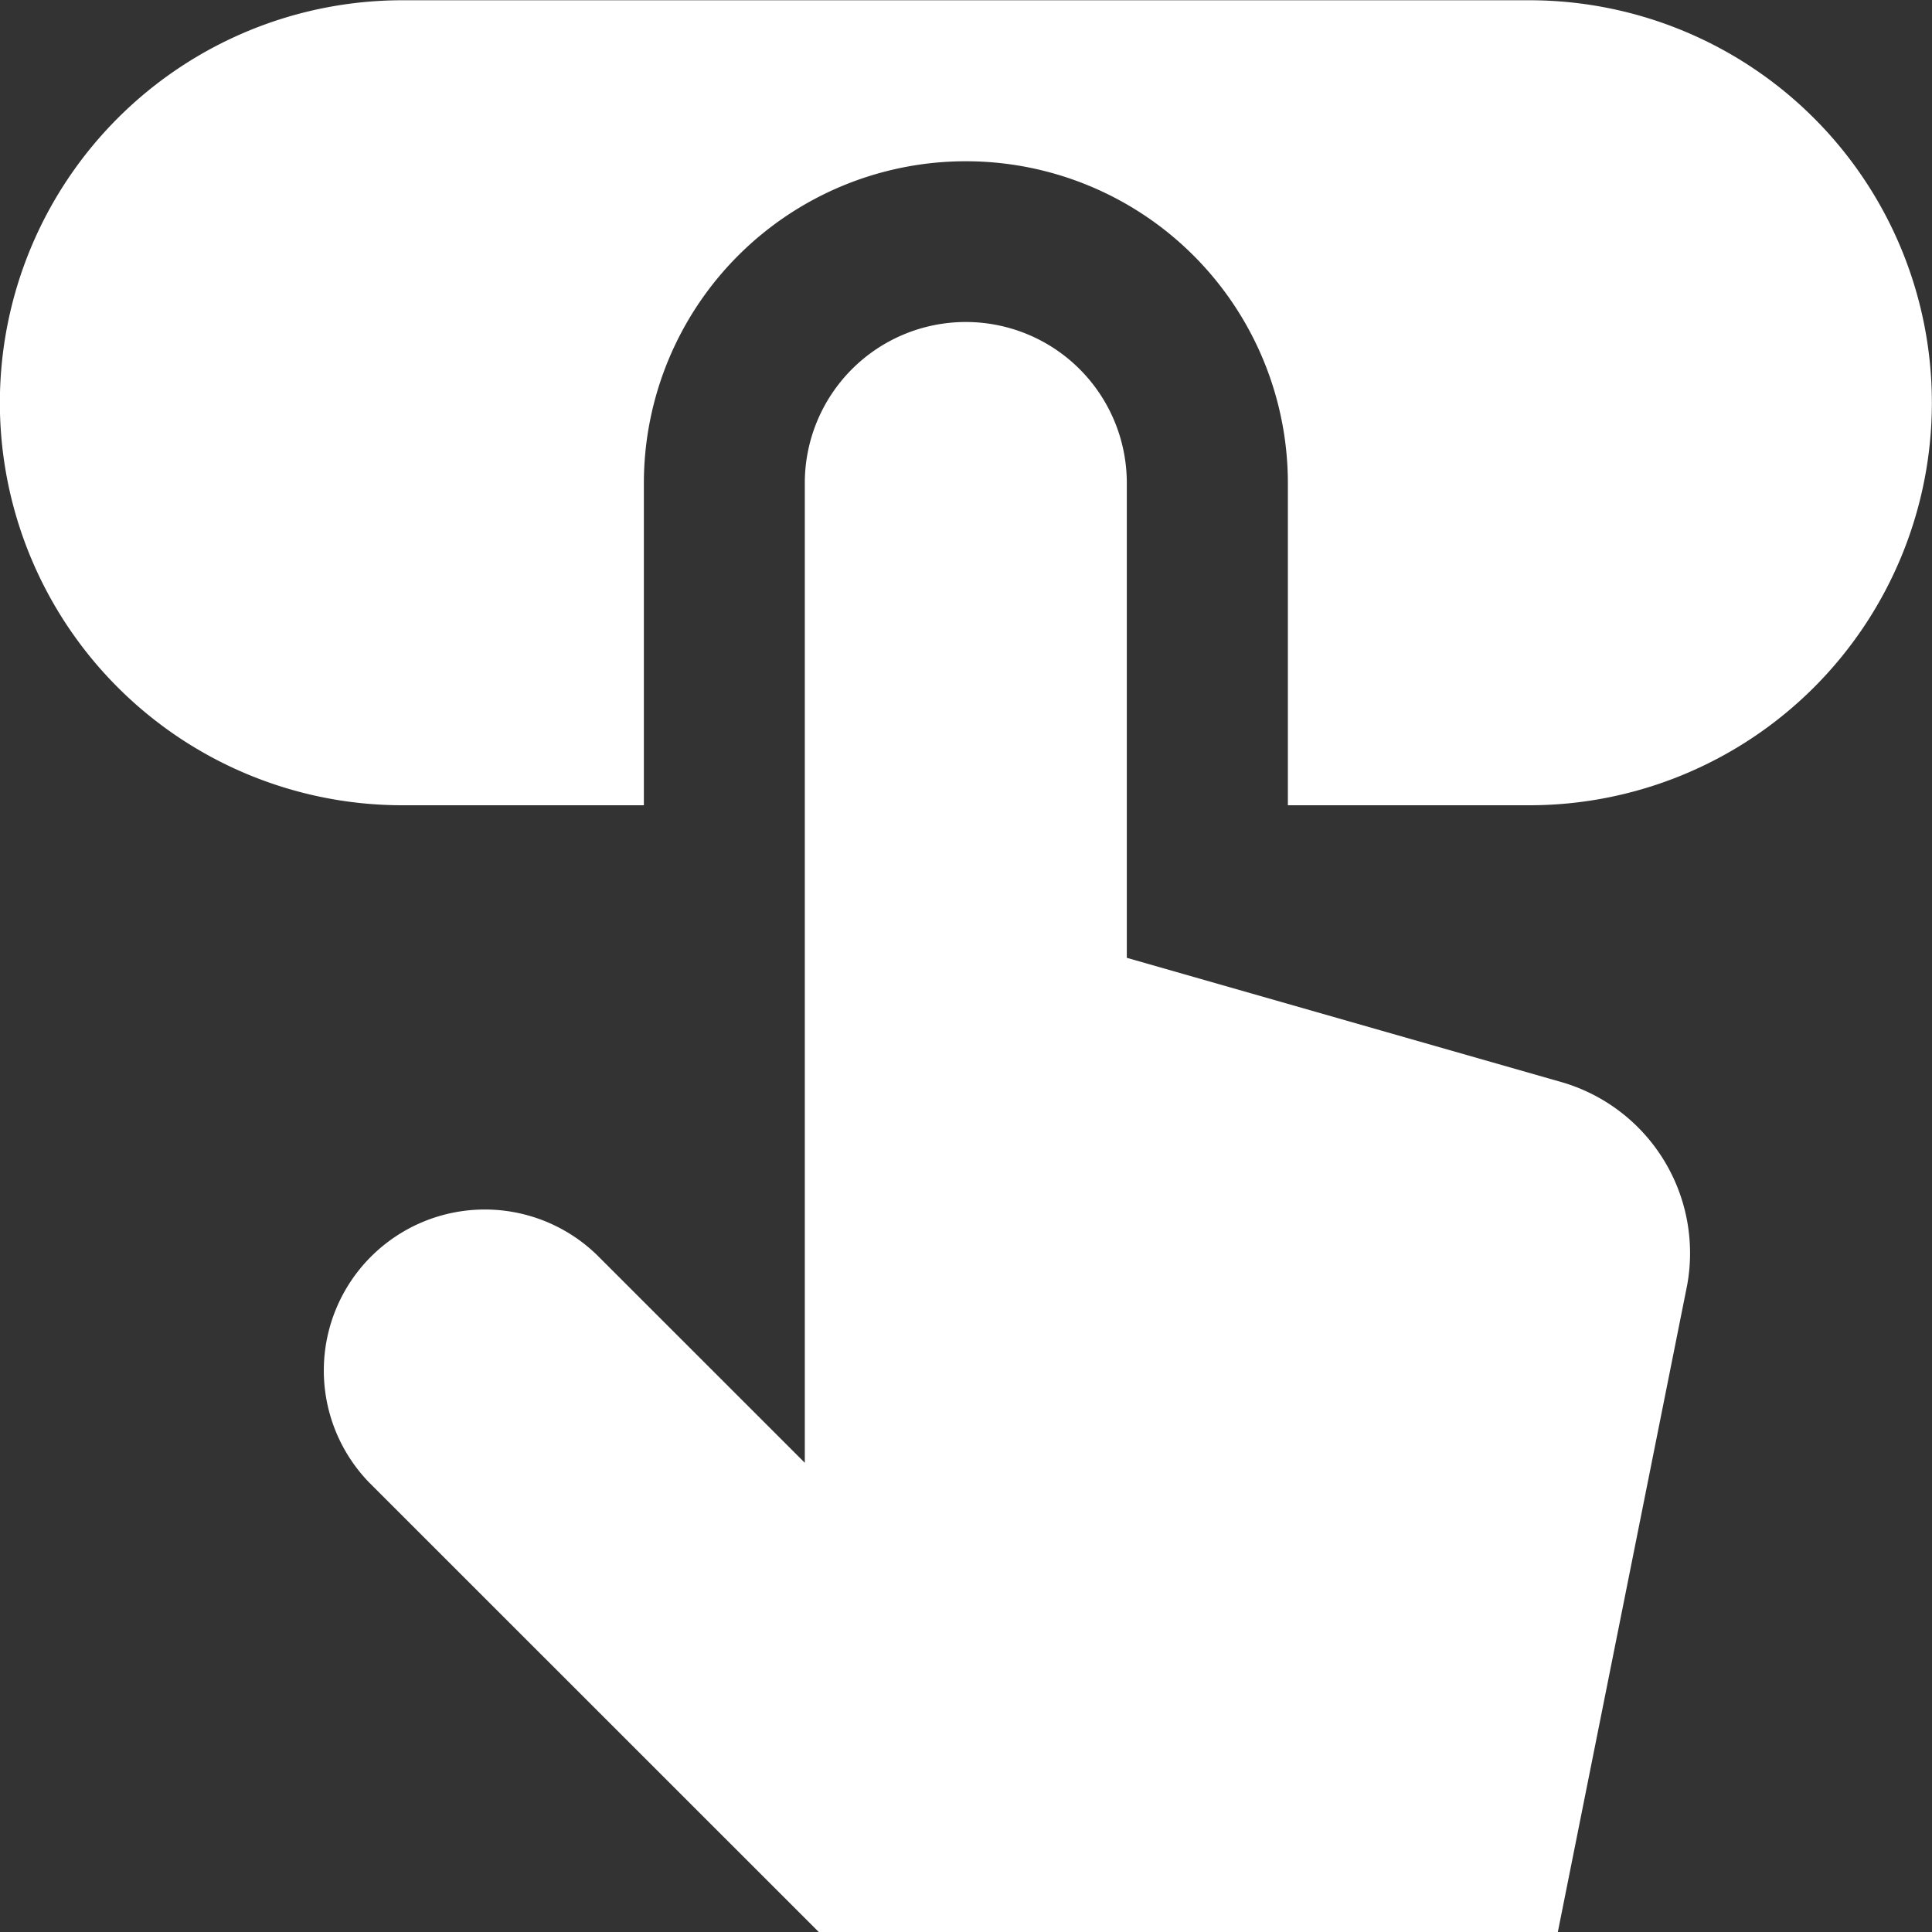
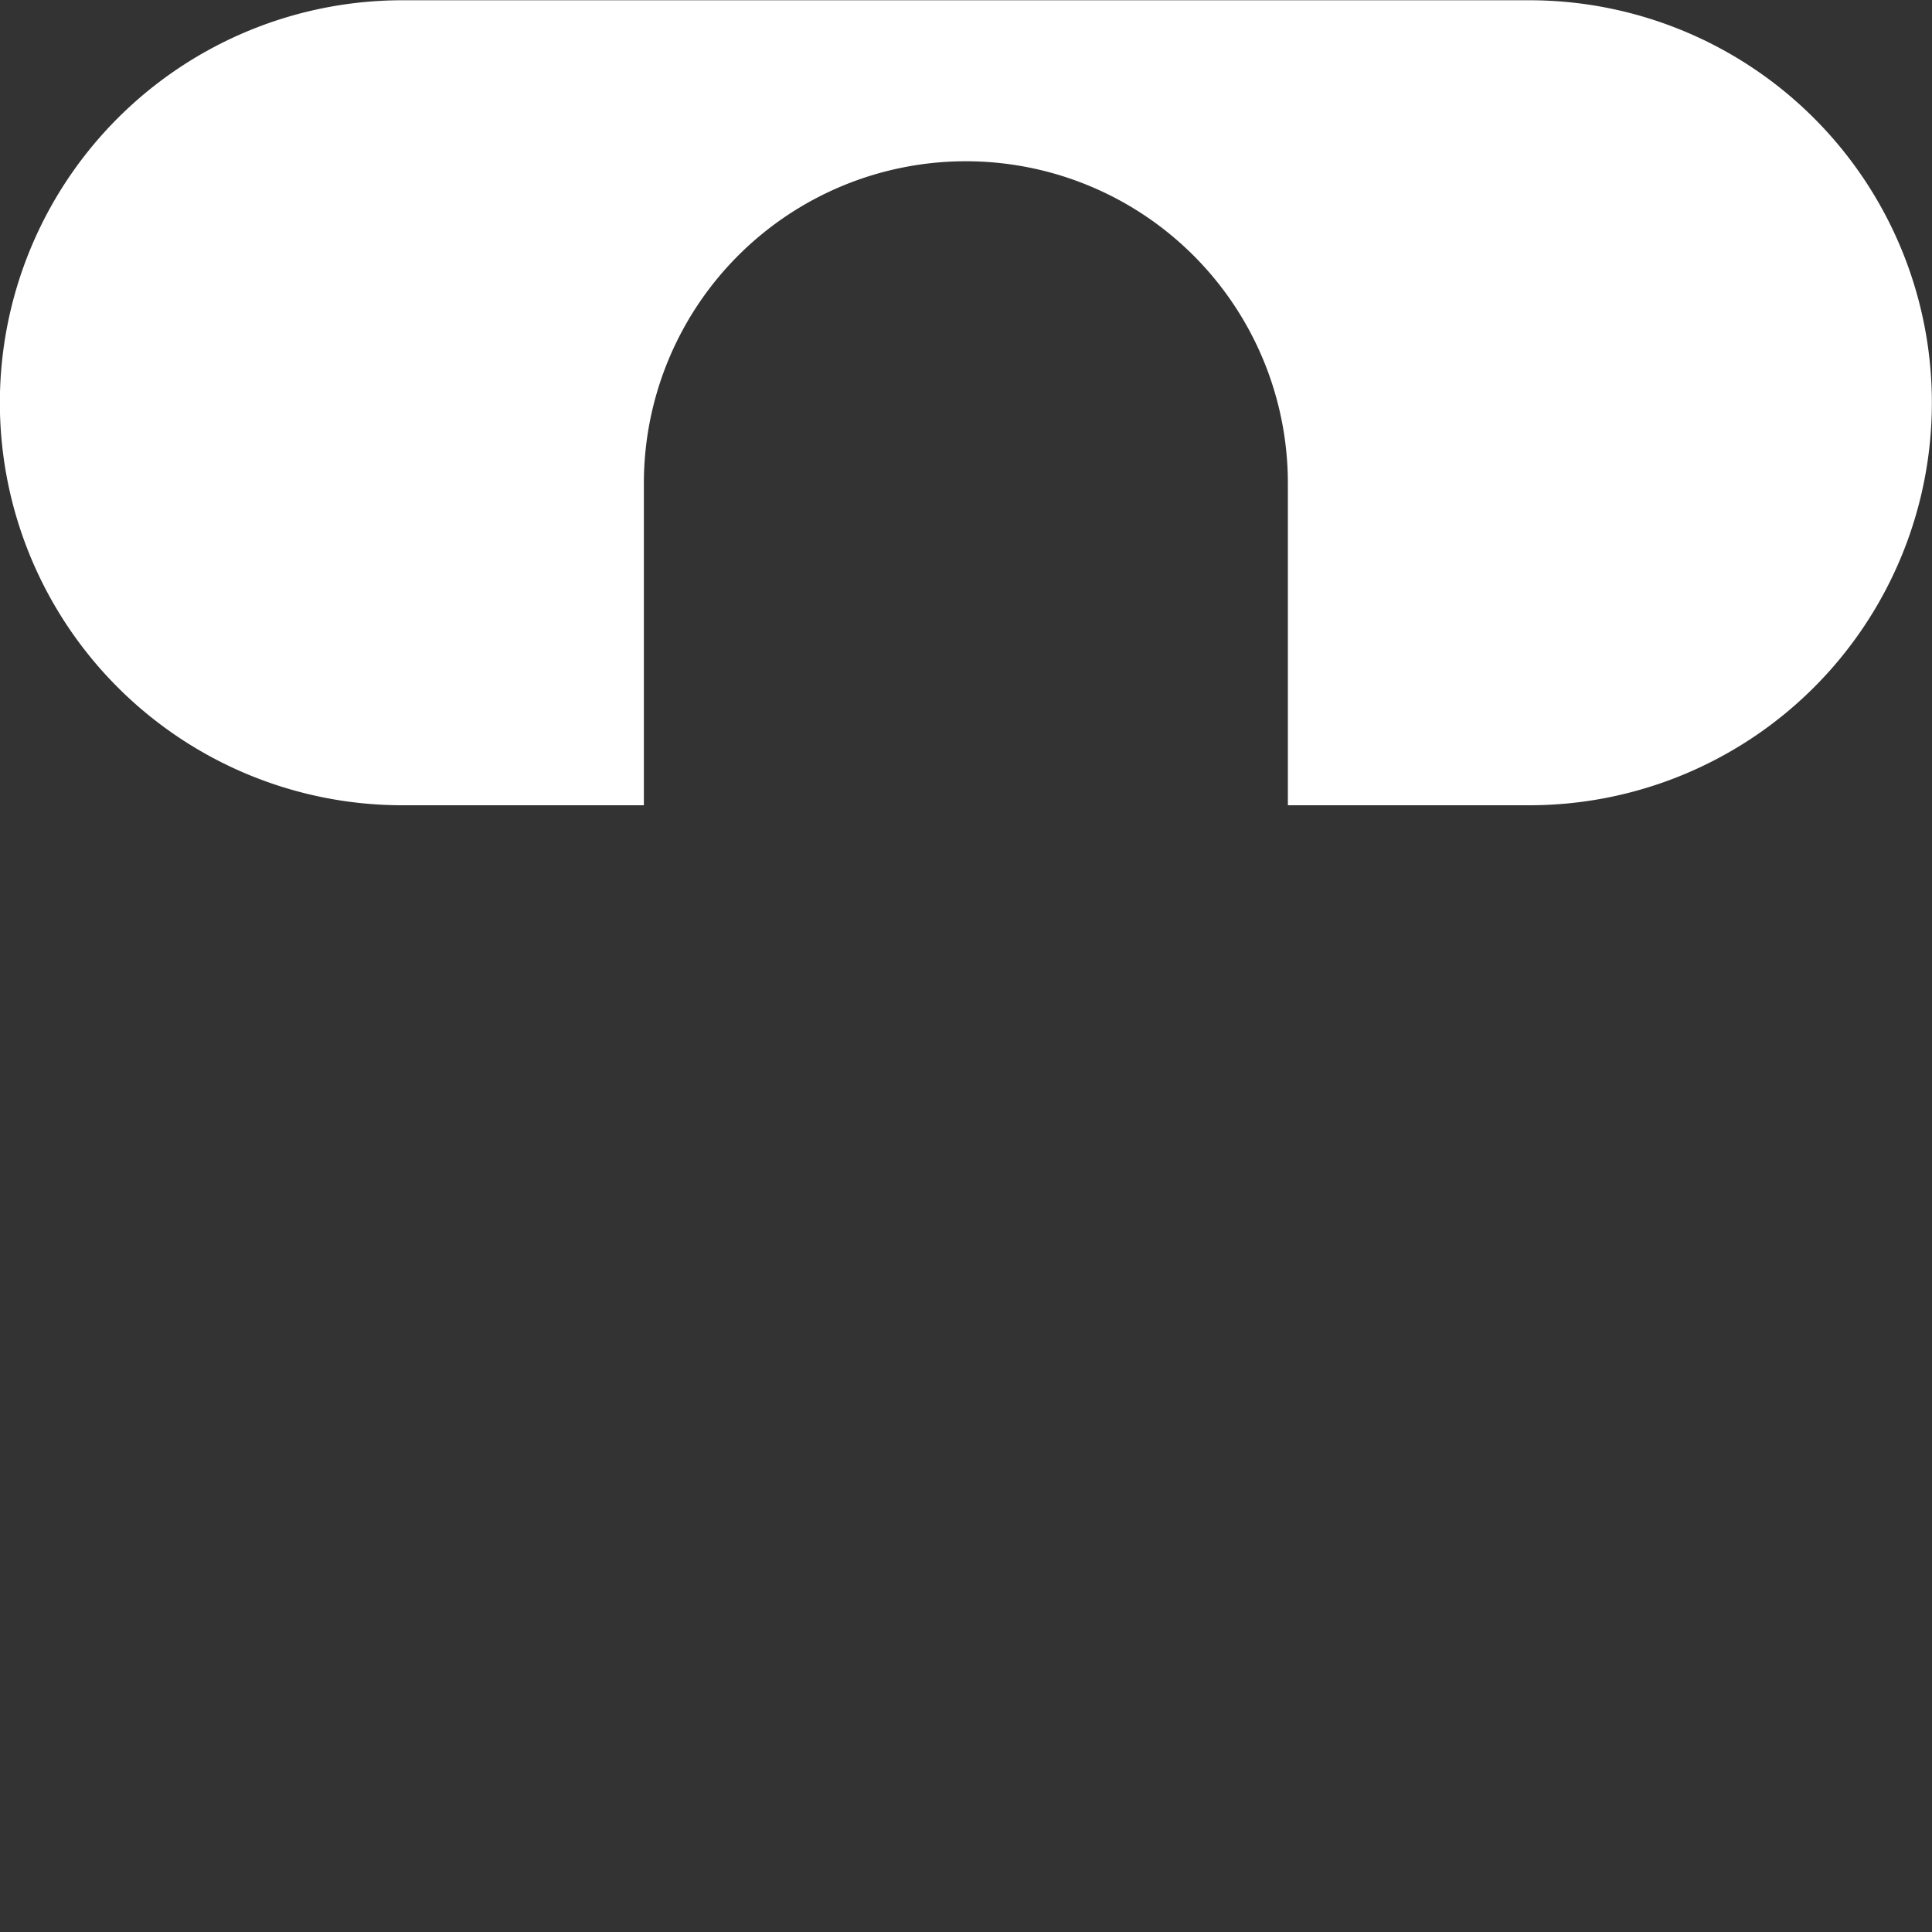
<svg xmlns="http://www.w3.org/2000/svg" width="30" height="30" viewBox="0 0 30 30">
  <rect x="0" y="0" width="30" height="30" fill="#333333" stroke="none" />
  <g id="noun-click-button-1483747" transform="translate(-126.002 -55.996)">
    <path id="Path_30278" data-name="Path 30278" d="M136,68.5v-5a5,5,0,0,1,10,0v5h3.75a6.25,6.25,0,1,0,0-12.5h-17.5a6.25,6.25,0,1,0,0,12.5Z" transform="translate(0)" fill="#fff" />
-     <path id="Path_30279" data-name="Path 30279" d="M208.131,148.378V133.164a2.5,2.5,0,0,1,5,0v7.373l6.788,1.941a2.765,2.765,0,0,1,1.914,3.137l-2.009,10.049H208.348l-6.984-6.982a2.5,2.5,0,0,1,3.535-3.535Z" transform="translate(-69.632 -69.668)" fill="#fff" />
  </g>
</svg>